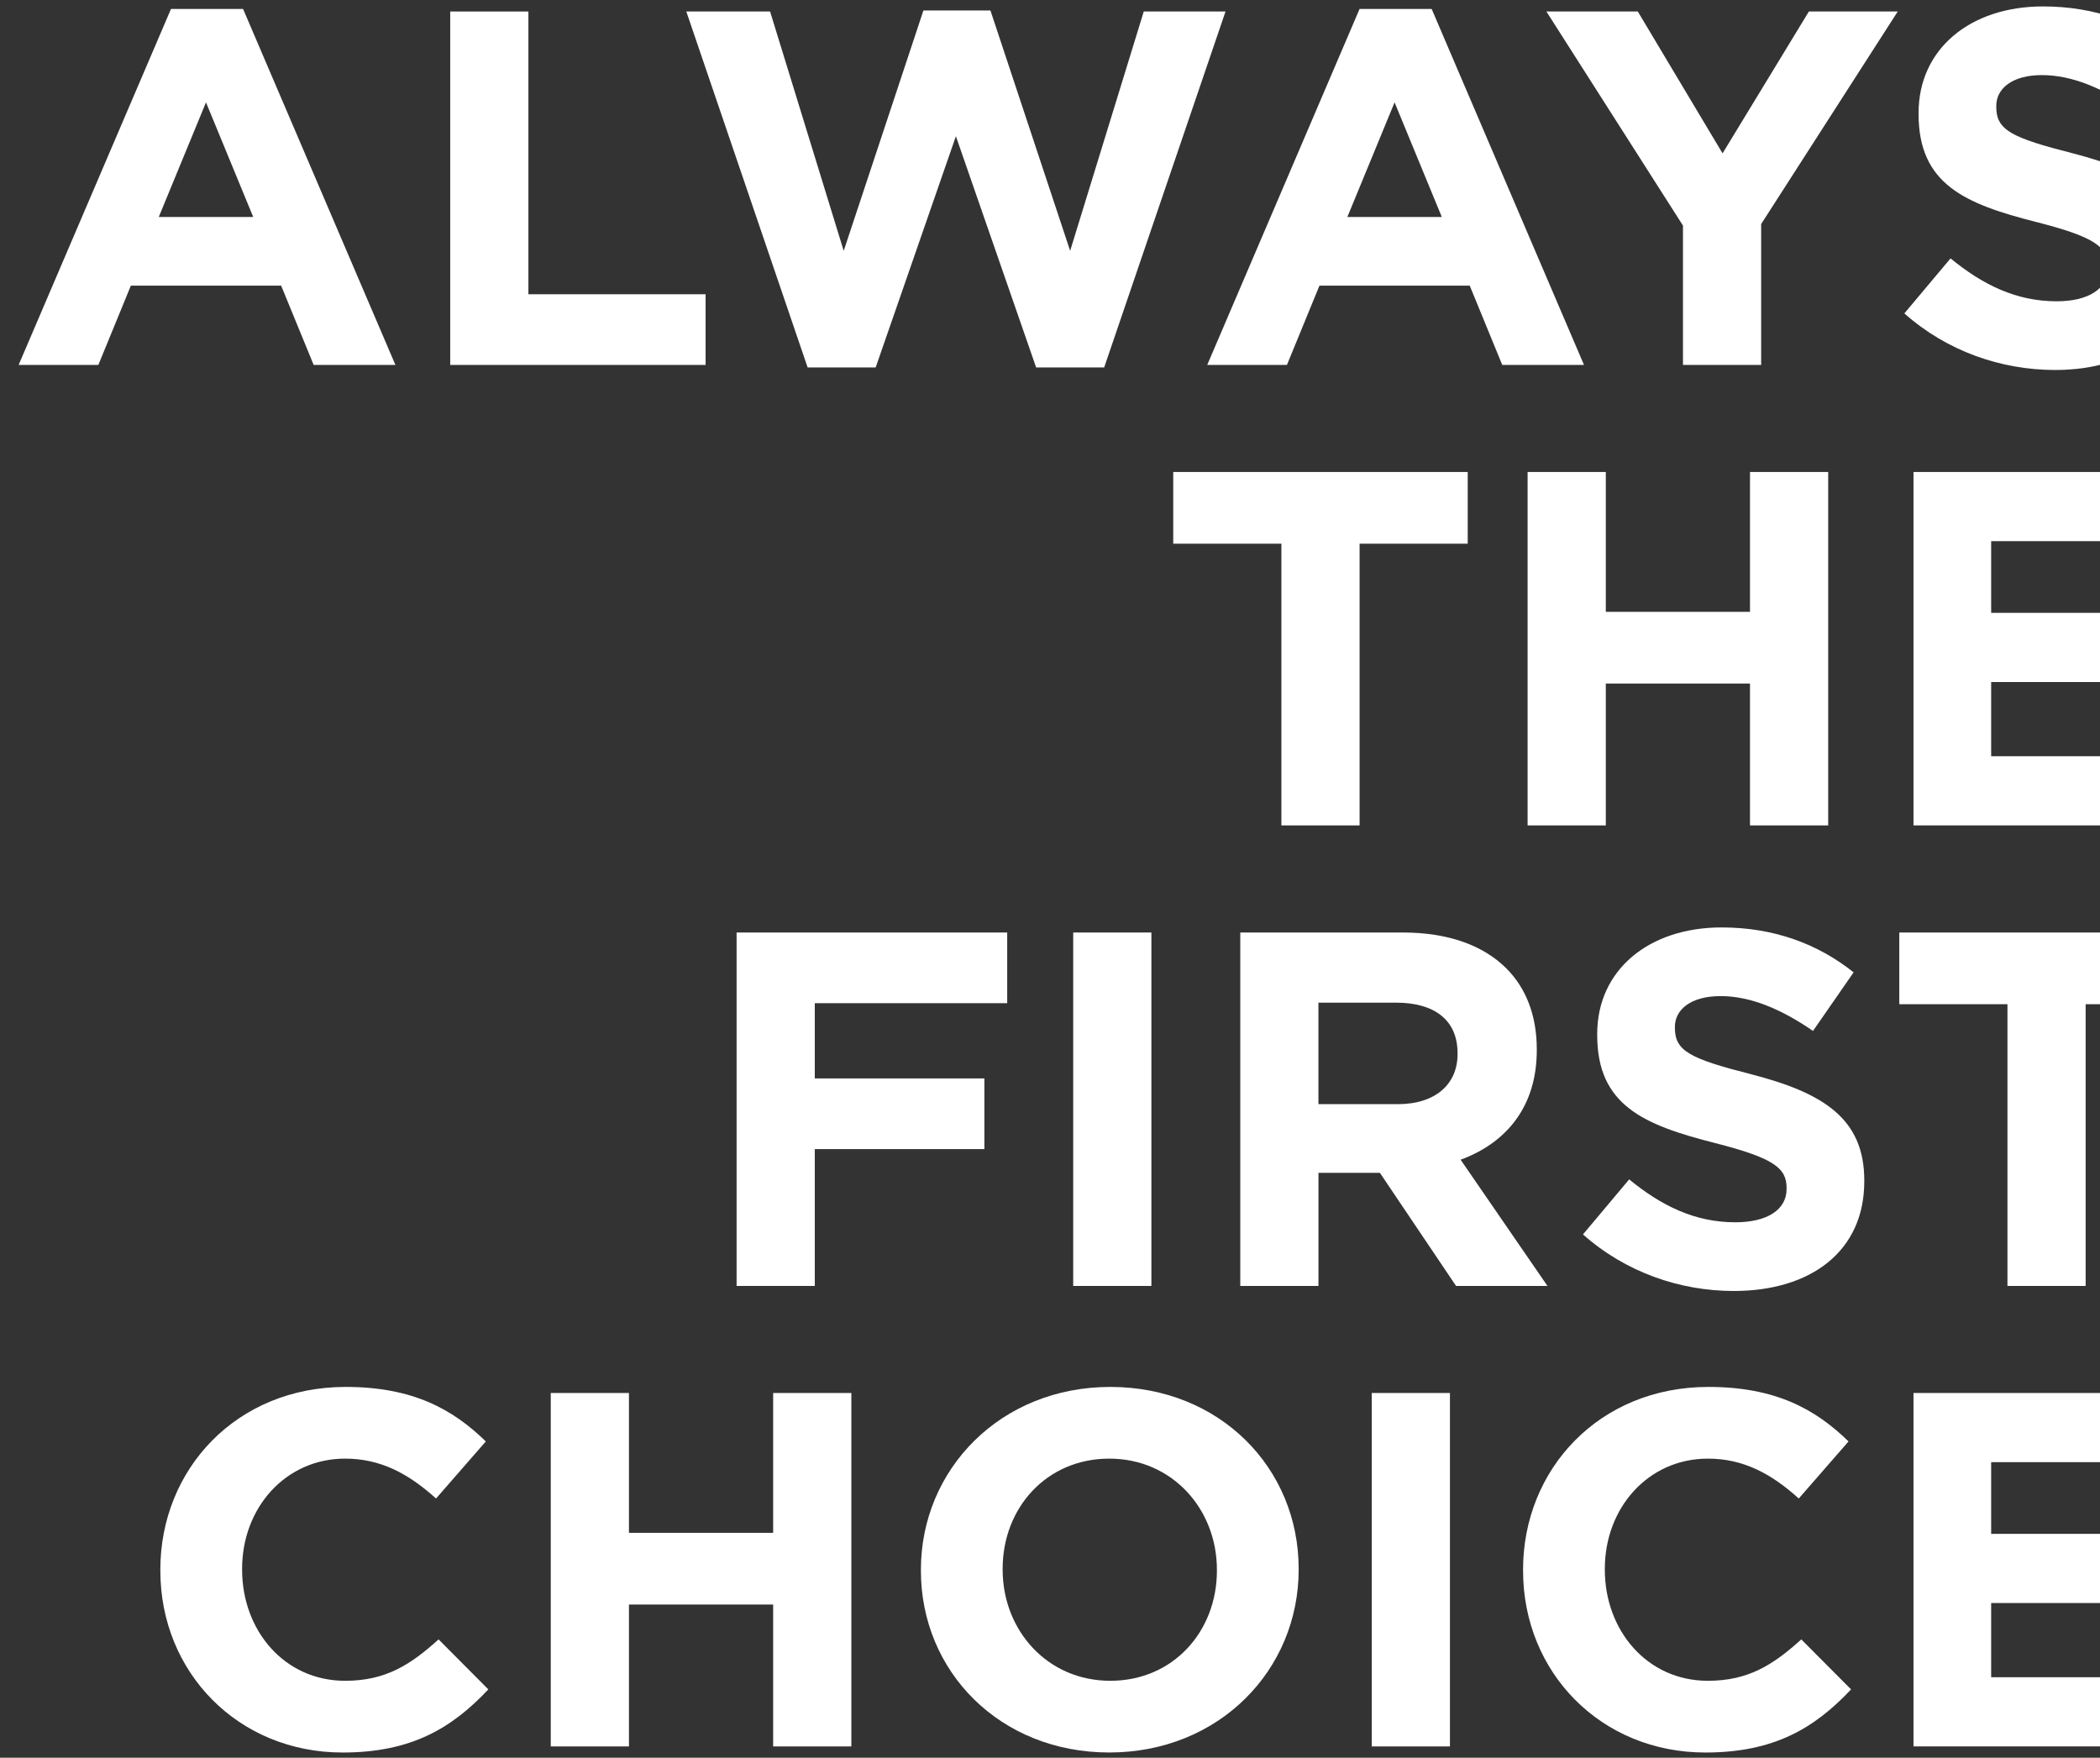
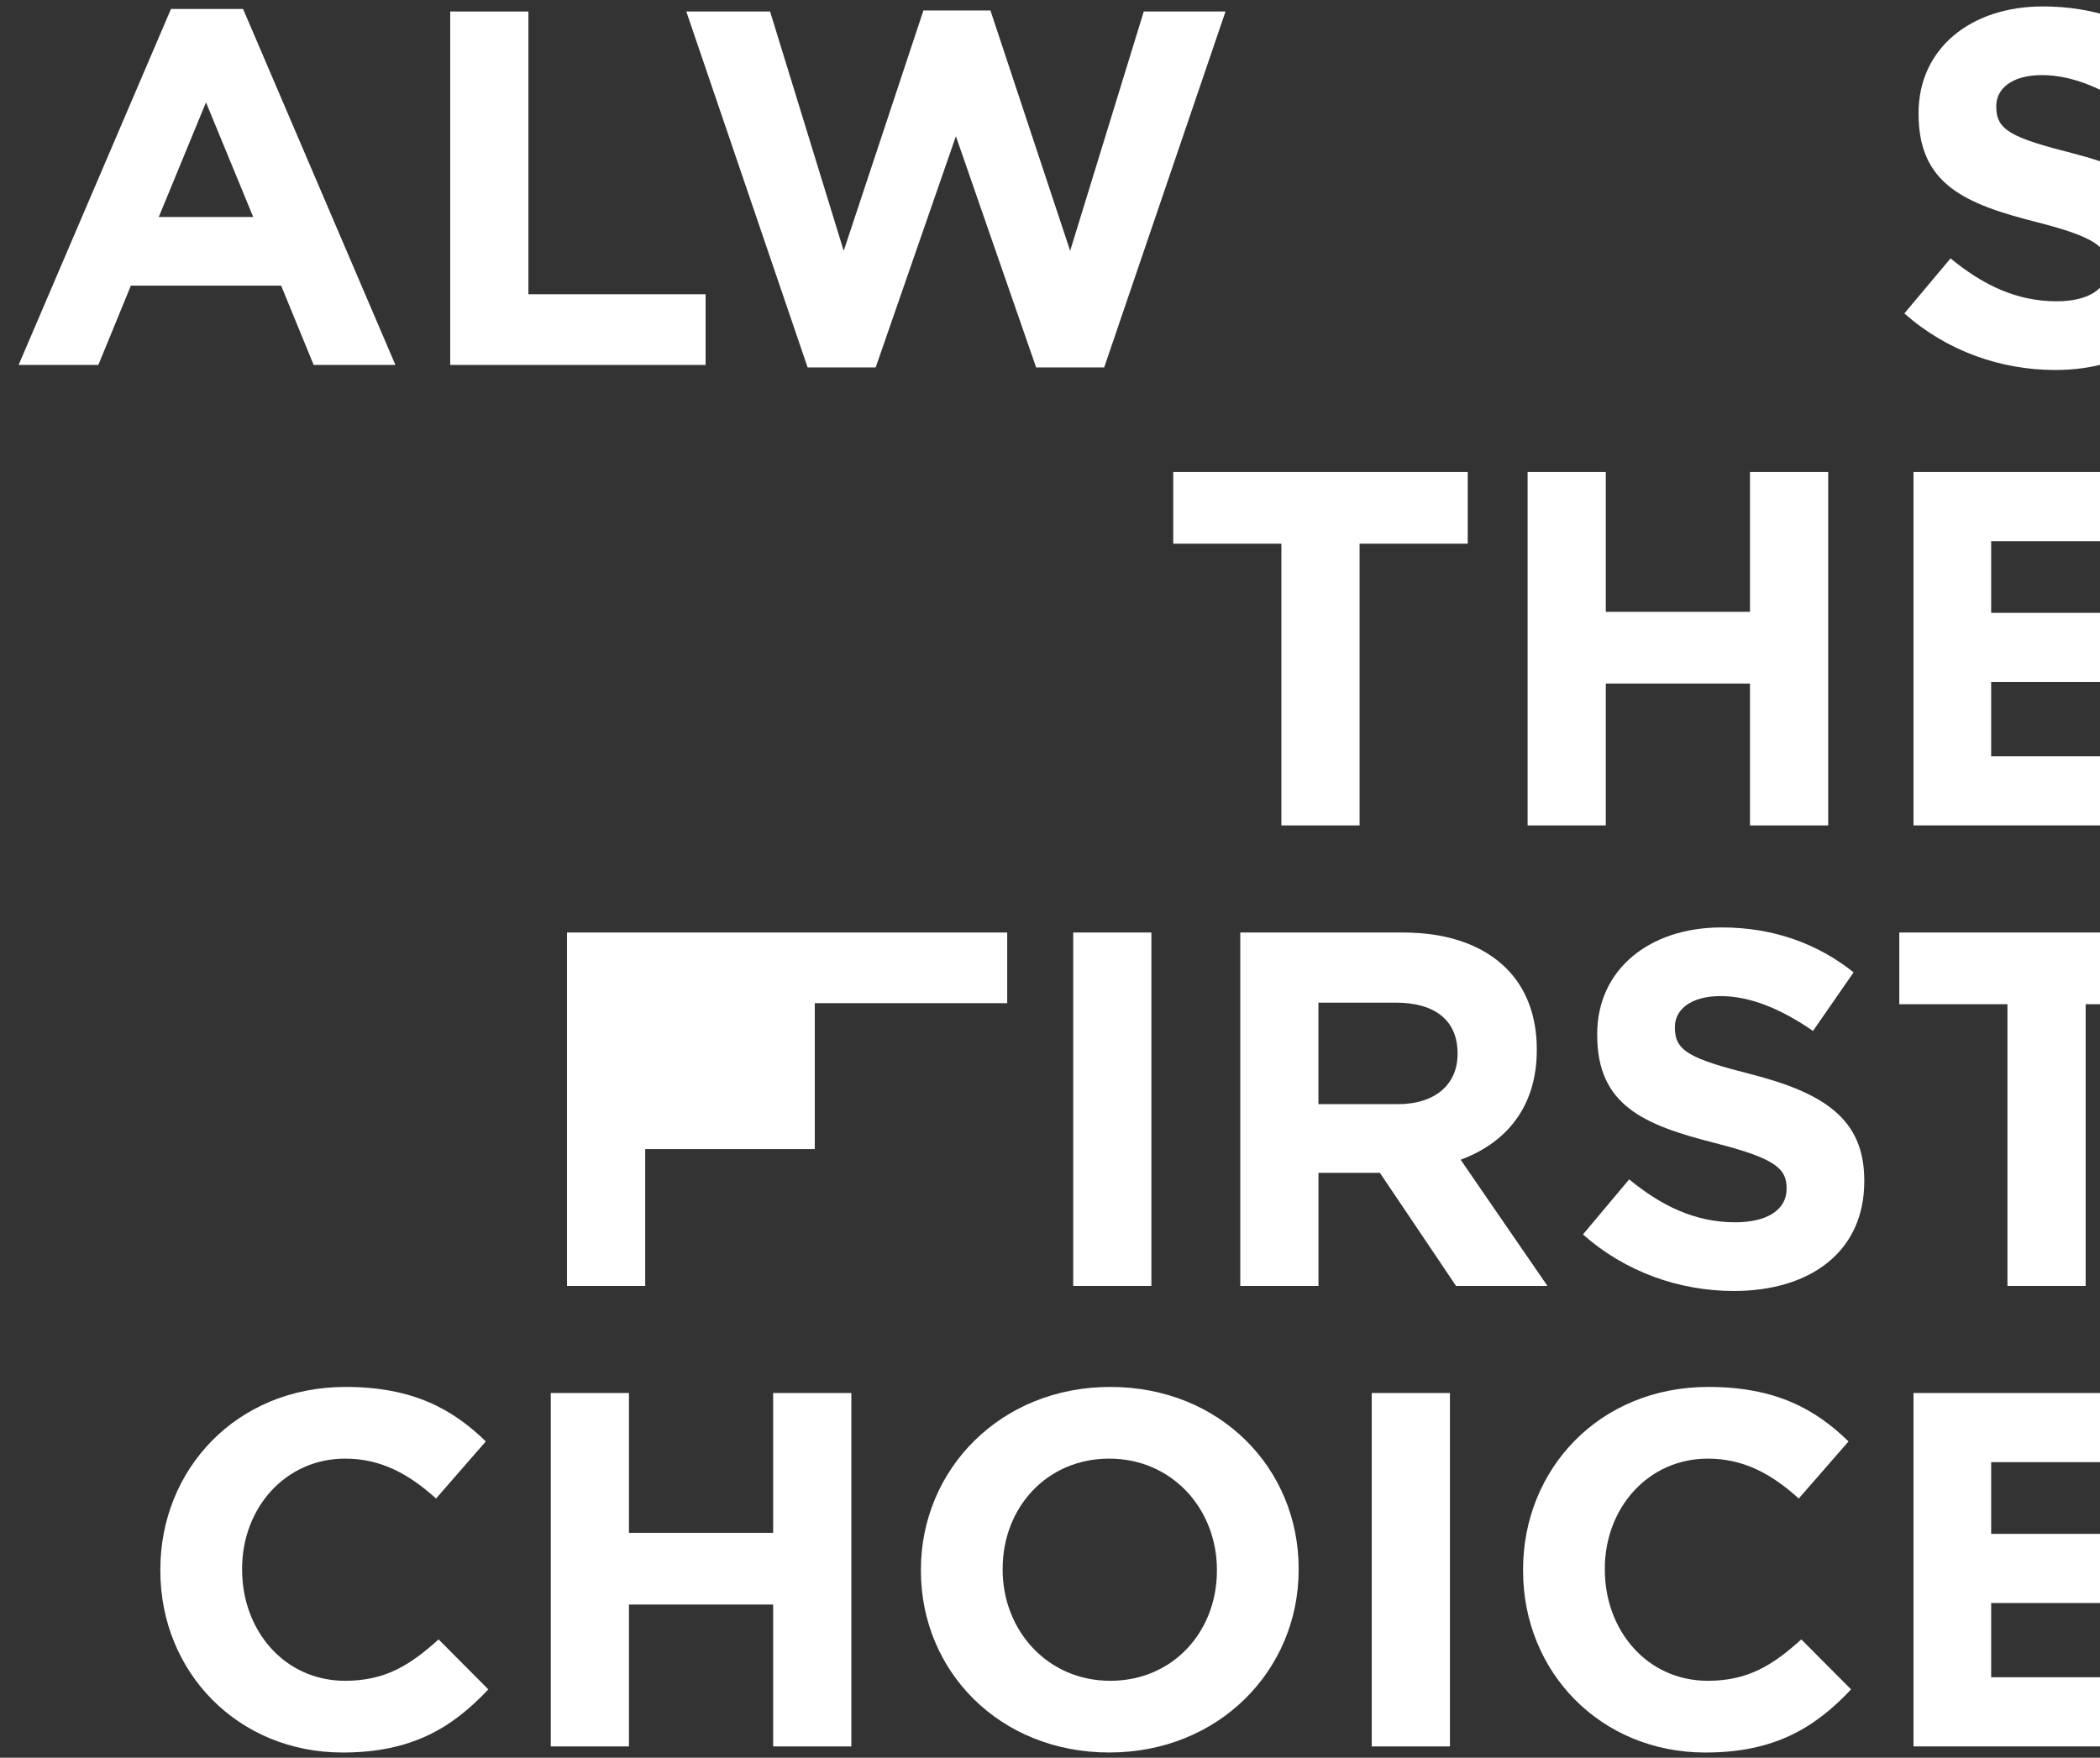
<svg xmlns="http://www.w3.org/2000/svg" id="Layer_1" data-name="Layer 1" viewBox="0 0 803.03 672.19">
  <rect x="0" y="0" width="803.03" height="672.19" fill="#333333" stroke="none" />
  <defs>
    <style>
      .cls-1 {
        fill: #fff;
        stroke-width: 0px;
      }
    </style>
  </defs>
  <path class="cls-1" d="M65.38,3.43h27.57l58.25,136.12h-31.26l-12.43-30.31h-57.47l-12.43,30.31H7.13L65.38,3.43ZM96.83,82.98l-18.06-43.83-18.06,43.83h36.11Z" />
  <path class="cls-1" d="M172.16,4.4h29.9v108.13h67.76v27.03h-97.66V4.4Z" />
  <path class="cls-1" d="M262.44,4.4h32.04l28.15,91.52,30.48-91.91h25.63l30.48,91.91,28.15-91.52h31.26l-46.4,136.12h-26.02l-30.68-88.43-30.68,88.43h-26.02L262.44,4.4Z" />
-   <path class="cls-1" d="M519.89,3.43h27.57l58.25,136.12h-31.26l-12.43-30.31h-57.47l-12.43,30.31h-30.48L519.89,3.43ZM551.34,82.98l-18.06-43.83-18.06,43.83h36.11Z" />
-   <path class="cls-1" d="M643.56,86.26l-52.23-81.87h34.95l32.42,54.26,33.01-54.26h33.98l-52.23,81.29v53.87h-29.9v-53.29Z" />
  <path class="cls-1" d="M728.21,119.86l17.67-21.05c12.23,10.04,25.05,16.41,40.58,16.41,12.23,0,19.61-4.83,19.61-12.74v-.39c0-7.53-4.66-11.39-27.38-17.18-27.38-6.95-45.04-14.48-45.04-41.32v-.39c0-24.52,19.8-40.74,47.57-40.74,19.8,0,36.7,6.18,50.48,17.18l-15.53,22.4c-12.04-8.3-23.88-13.32-35.34-13.32s-17.47,5.21-17.47,11.78v.39c0,8.88,5.83,11.78,29.32,17.76,27.57,7.14,43.1,16.99,43.1,40.55v.39c0,26.84-20.58,41.9-49.9,41.9-20.58,0-41.35-7.14-57.66-21.63Z" />
  <path class="cls-1" d="M489.99,207.92h-41.35v-27.42h112.61v27.42h-41.35v107.74h-29.9v-107.74Z" />
  <path class="cls-1" d="M584.15,180.5h29.9v53.48h55.14v-53.48h29.9v135.16h-29.9v-54.26h-55.14v54.26h-29.9v-135.16Z" />
  <path class="cls-1" d="M731.71,180.5h102.51v26.45h-72.81v27.42h64.07v26.45h-64.07v28.38h73.78v26.45h-103.48v-135.16Z" />
-   <path class="cls-1" d="M281.67,356.61h103.48v27.03h-73.58v28.77h64.85v27.03h-64.85v52.33h-29.9v-135.16Z" />
+   <path class="cls-1" d="M281.67,356.61h103.48v27.03h-73.58v28.77v27.03h-64.85v52.33h-29.9v-135.16Z" />
  <path class="cls-1" d="M410.39,356.61h29.9v135.16h-29.9v-135.16Z" />
  <path class="cls-1" d="M474.27,356.61h62.13c17.28,0,30.68,4.83,39.61,13.71,7.57,7.53,11.65,18.15,11.65,30.89v.39c0,21.82-11.84,35.53-29.12,41.9l33.2,48.27h-34.95l-29.12-43.25h-23.49v43.25h-29.9v-135.16ZM534.45,422.26c14.56,0,22.91-7.72,22.91-19.12v-.39c0-12.74-8.93-19.31-23.49-19.31h-29.71v38.81h30.29Z" />
  <path class="cls-1" d="M605.32,472.07l17.67-21.05c12.23,10.04,25.05,16.41,40.58,16.41,12.23,0,19.61-4.83,19.61-12.74v-.39c0-7.53-4.66-11.39-27.38-17.18-27.38-6.95-45.04-14.48-45.04-41.32v-.39c0-24.52,19.8-40.74,47.57-40.74,19.8,0,36.7,6.18,50.48,17.18l-15.53,22.4c-12.04-8.3-23.88-13.32-35.34-13.32s-17.47,5.21-17.47,11.78v.39c0,8.88,5.83,11.78,29.32,17.76,27.57,7.14,43.1,16.99,43.1,40.55v.39c0,26.84-20.58,41.9-49.9,41.9-20.58,0-41.35-7.14-57.66-21.62Z" />
  <path class="cls-1" d="M767.63,384.03h-41.35v-27.42h112.61v27.42h-41.35v107.74h-29.9v-107.74Z" />
  <path class="cls-1" d="M61.31,600.68v-.39c0-38.42,29.12-69.9,70.87-69.9,25.63,0,40.97,8.5,53.59,20.85l-19.03,21.82c-10.48-9.46-21.16-15.25-34.75-15.25-22.91,0-39.41,18.92-39.41,42.09v.39c0,23.17,16.11,42.48,39.41,42.48,15.53,0,25.05-6.18,35.72-15.83l19.03,19.12c-13.98,14.87-29.51,24.14-55.72,24.14-40,0-69.7-30.7-69.7-69.51Z" />
  <path class="cls-1" d="M210.61,532.71h29.9v53.48h55.14v-53.48h29.9v135.16h-29.9v-54.26h-55.14v54.26h-29.9v-135.16Z" />
  <path class="cls-1" d="M352.15,600.68v-.39c0-38.42,30.48-69.9,72.42-69.9s72.03,31.09,72.03,69.51v.39c0,38.42-30.48,69.9-72.42,69.9s-72.03-31.09-72.03-69.51ZM465.34,600.68v-.39c0-23.17-17.09-42.48-41.16-42.48s-40.77,18.92-40.77,42.09v.39c0,23.17,17.08,42.48,41.16,42.48s40.77-18.92,40.77-42.09Z" />
  <path class="cls-1" d="M524.55,532.71h29.9v135.16h-29.9v-135.16Z" />
  <path class="cls-1" d="M582.41,600.68v-.39c0-38.42,29.12-69.9,70.87-69.9,25.63,0,40.97,8.5,53.59,20.85l-19.03,21.82c-10.48-9.46-21.16-15.25-34.75-15.25-22.91,0-39.41,18.92-39.41,42.09v.39c0,23.17,16.11,42.48,39.41,42.48,15.53,0,25.05-6.18,35.72-15.83l19.03,19.12c-13.98,14.87-29.51,24.14-55.72,24.14-40,0-69.7-30.7-69.7-69.51Z" />
  <path class="cls-1" d="M731.71,532.71h102.51v26.45h-72.81v27.42h64.07v26.45h-64.07v28.38h73.78v26.45h-103.48v-135.16Z" />
</svg>